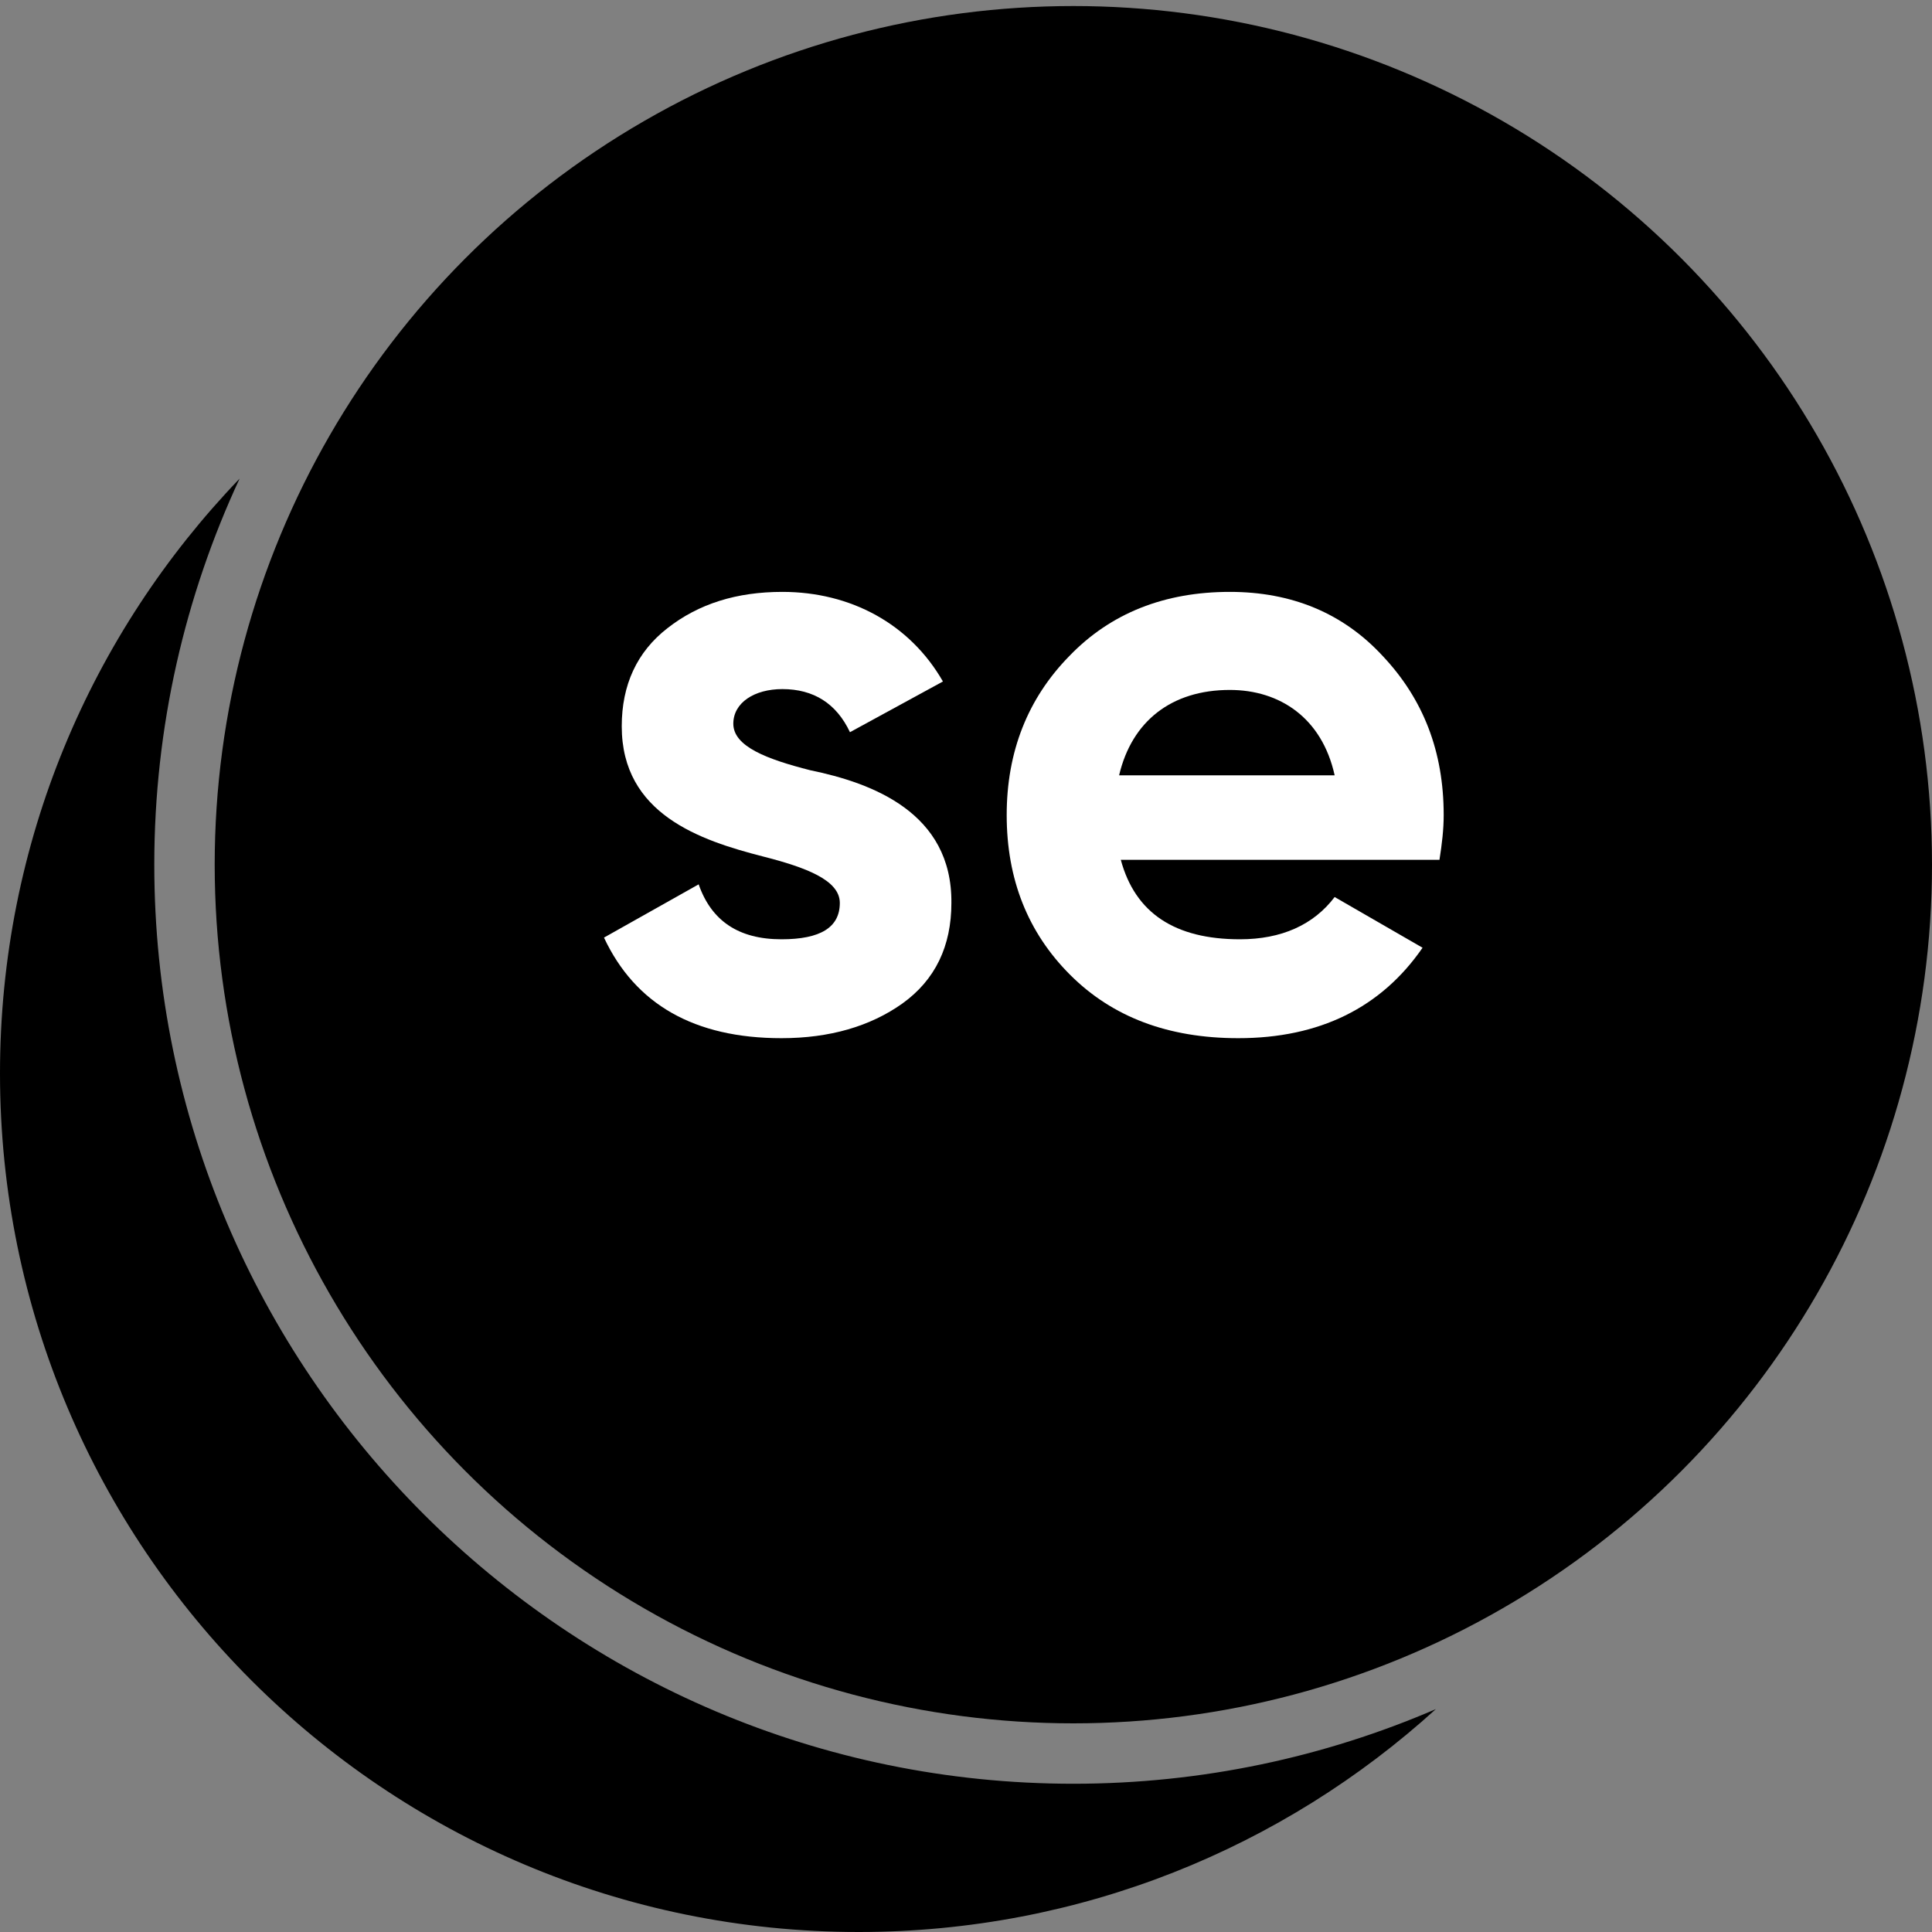
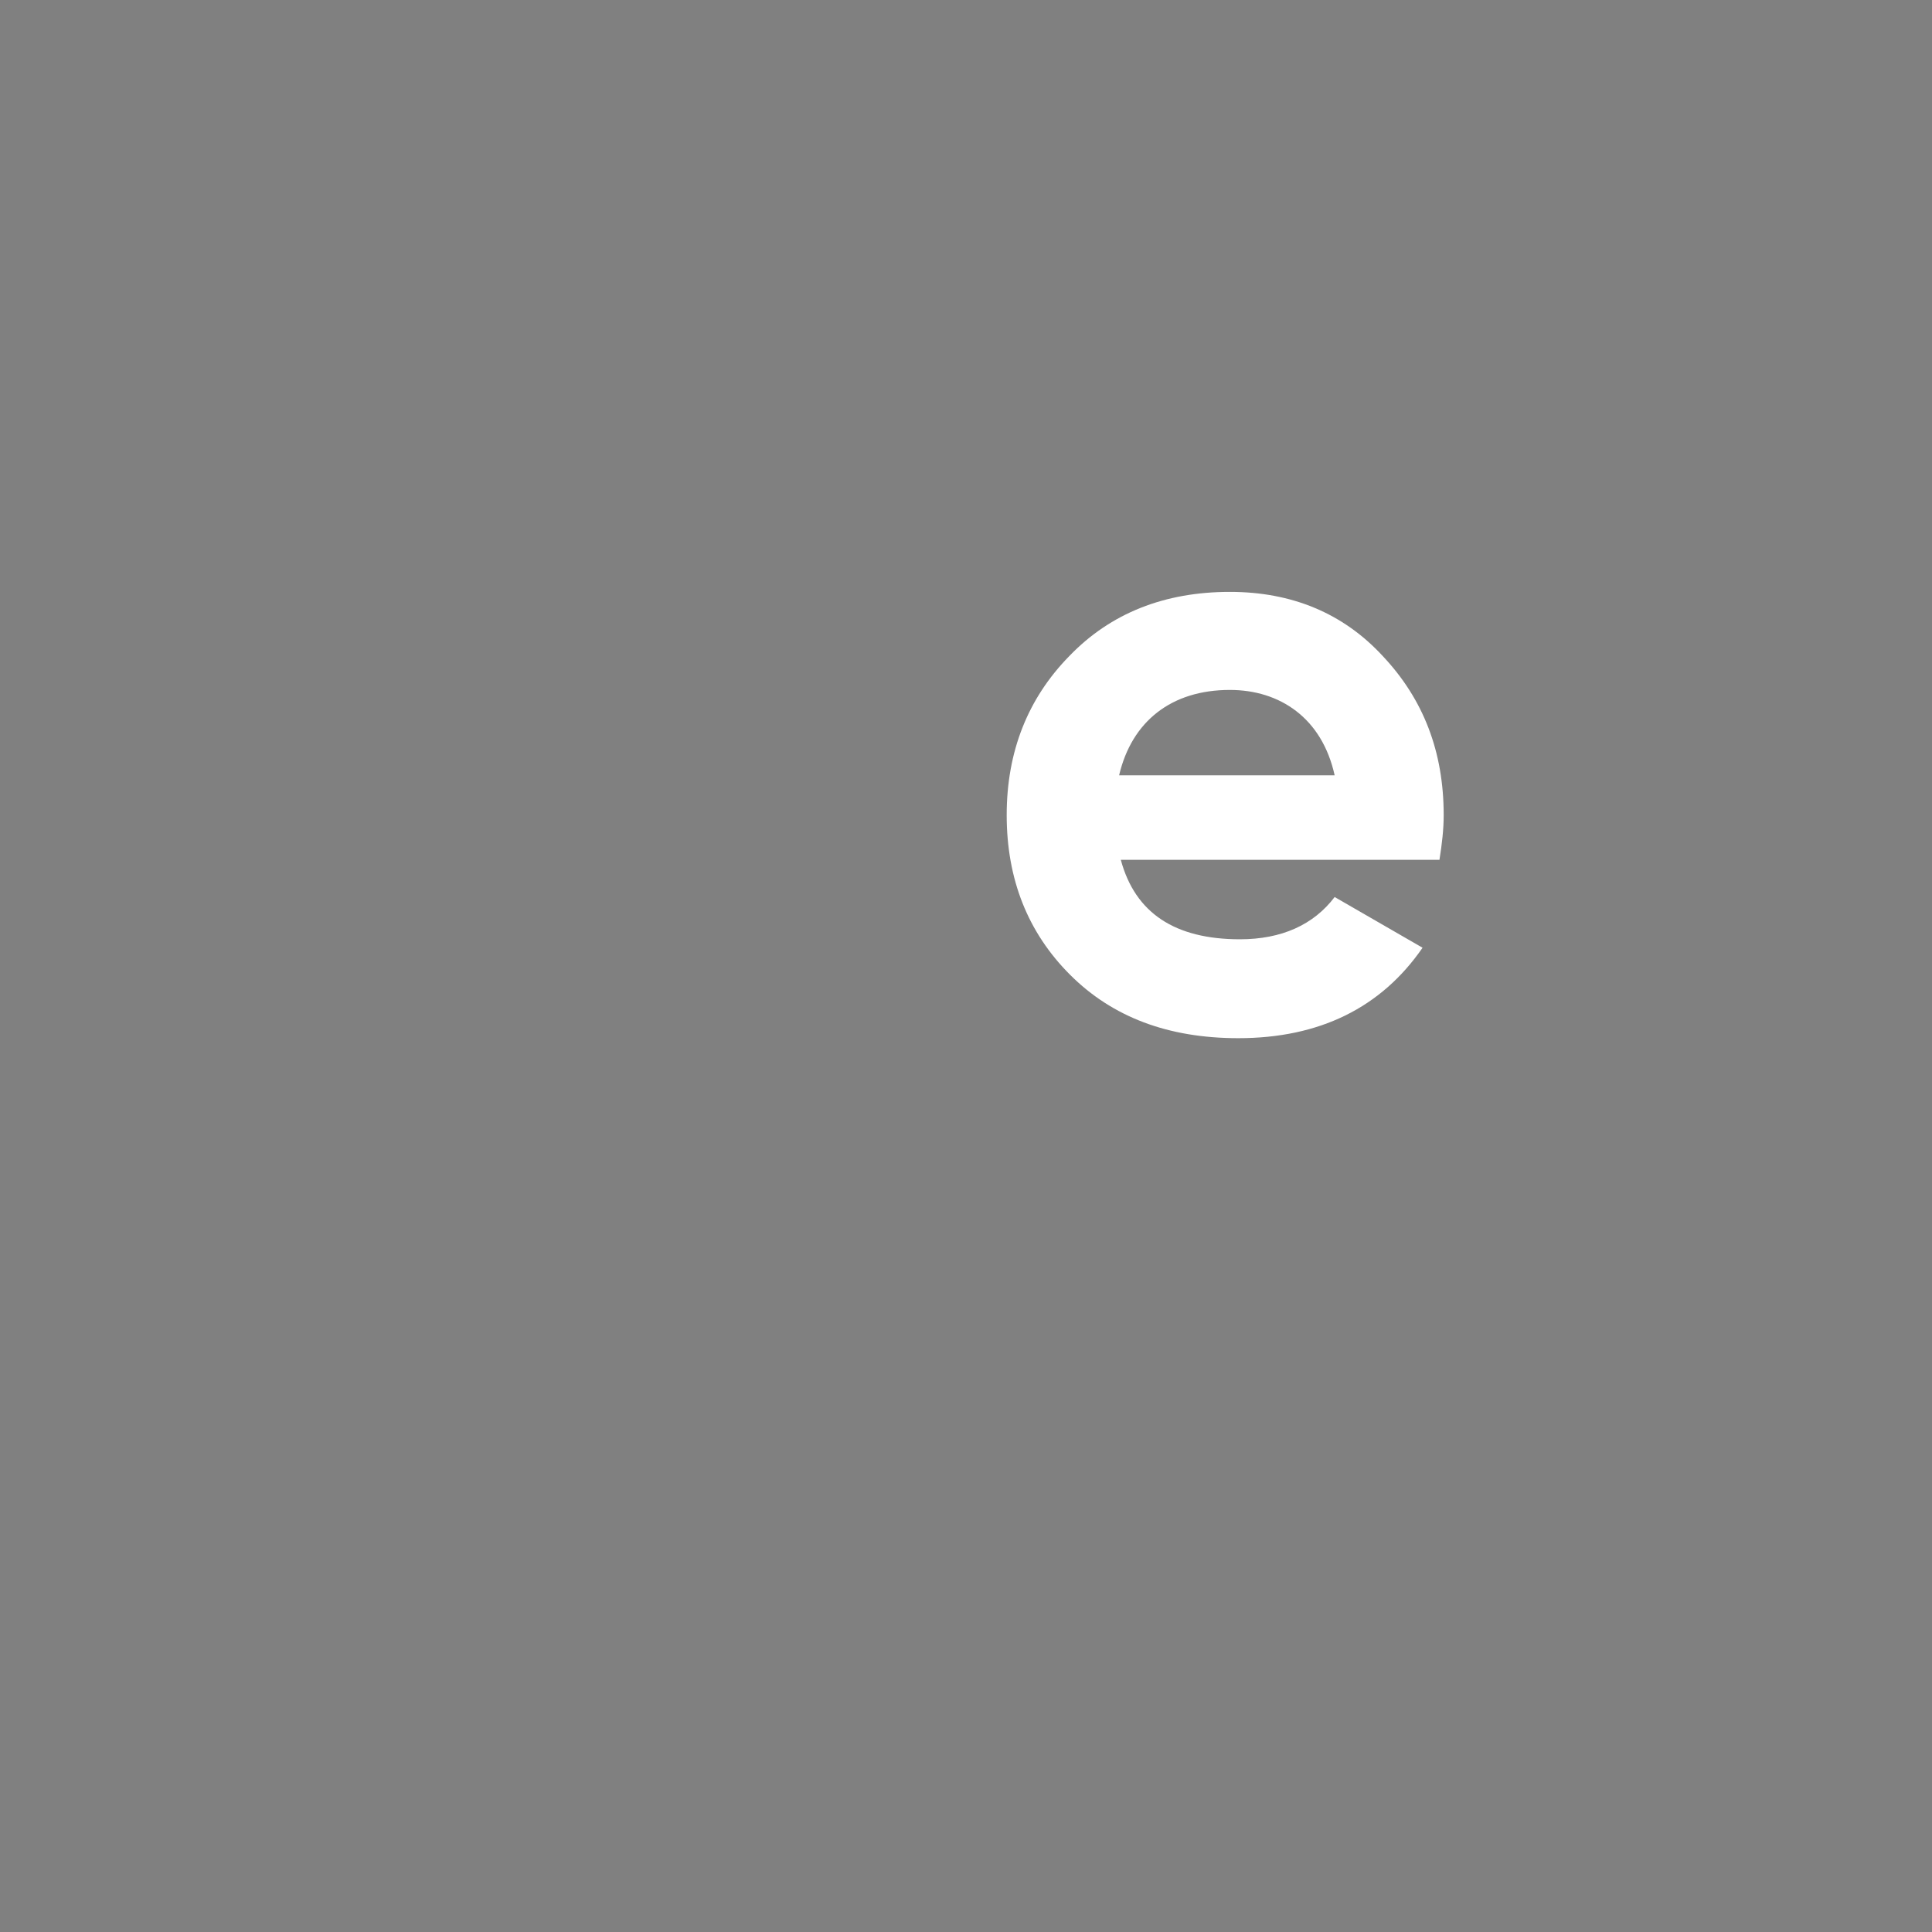
<svg xmlns="http://www.w3.org/2000/svg" version="1.1" x="0px" y="0px" width="64px" height="64px" viewBox="0 0 64 64" style="enable-background:new 0 0 64 64;" xml:space="preserve">
  <rect x="0" y="0" width="64" height="64" fill="#808080" stroke="none" />
  <style type="text/css">
	.st0{fill:#FFFFFF;}
</style>
  <g id="circles">
    <g>
-       <circle cx="35.556" cy="28.644" r="28.444" />
-     </g>
+       </g>
    <g>
-       <path d="M5.111,28.644c0-4.566,1.017-8.898,2.826-12.789C3.025,20.967,0,27.906,0,35.556    C0,51.265,12.735,64,28.445,64c7.361,0,14.069-2.796,19.12-7.384c-3.687,1.589-7.746,2.473-12.009,2.473    C18.768,59.089,5.111,45.431,5.111,28.644z" />
-     </g>
+       </g>
  </g>
  <g id="typo">
    <g>
-       <path class="st0" d="M26.84,25.515c2.044,0.42,4.704,1.4,4.676,4.396c0,1.428-0.532,2.548-1.624,3.332    c-1.064,0.756-2.408,1.148-4.004,1.148c-2.884,0-4.844-1.12-5.88-3.332l3.136-1.764    c0.42,1.204,1.316,1.82,2.744,1.82c1.288,0,1.932-0.392,1.932-1.204c0-0.756-1.12-1.176-2.548-1.54    c-2.072-0.532-4.676-1.4-4.676-4.312c0-1.372,0.504-2.464,1.512-3.248c1.036-0.812,2.296-1.204,3.808-1.204    c2.268,0,4.228,1.064,5.32,2.968l-3.08,1.68c-0.448-0.952-1.204-1.428-2.24-1.428    c-0.924,0-1.624,0.448-1.624,1.148C24.293,24.731,25.413,25.151,26.84,25.515z" />
      <path class="st0" d="M37.128,28.483c0.476,1.764,1.792,2.632,3.948,2.632c1.372,0,2.436-0.476,3.136-1.4    l2.912,1.68c-1.372,1.988-3.416,2.996-6.104,2.996c-2.324,0-4.172-0.7-5.572-2.1s-2.1-3.164-2.1-5.292    c0-2.1,0.7-3.864,2.072-5.264c1.372-1.428,3.164-2.128,5.32-2.128c2.044,0,3.752,0.7,5.068,2.128    c1.344,1.428,2.016,3.164,2.016,5.264c0,0.476-0.056,0.952-0.14,1.484H37.128z M44.212,25.683    c-0.42-1.904-1.82-2.828-3.472-2.828c-1.932,0-3.248,1.036-3.668,2.828H44.212z" />
    </g>
  </g>
</svg>